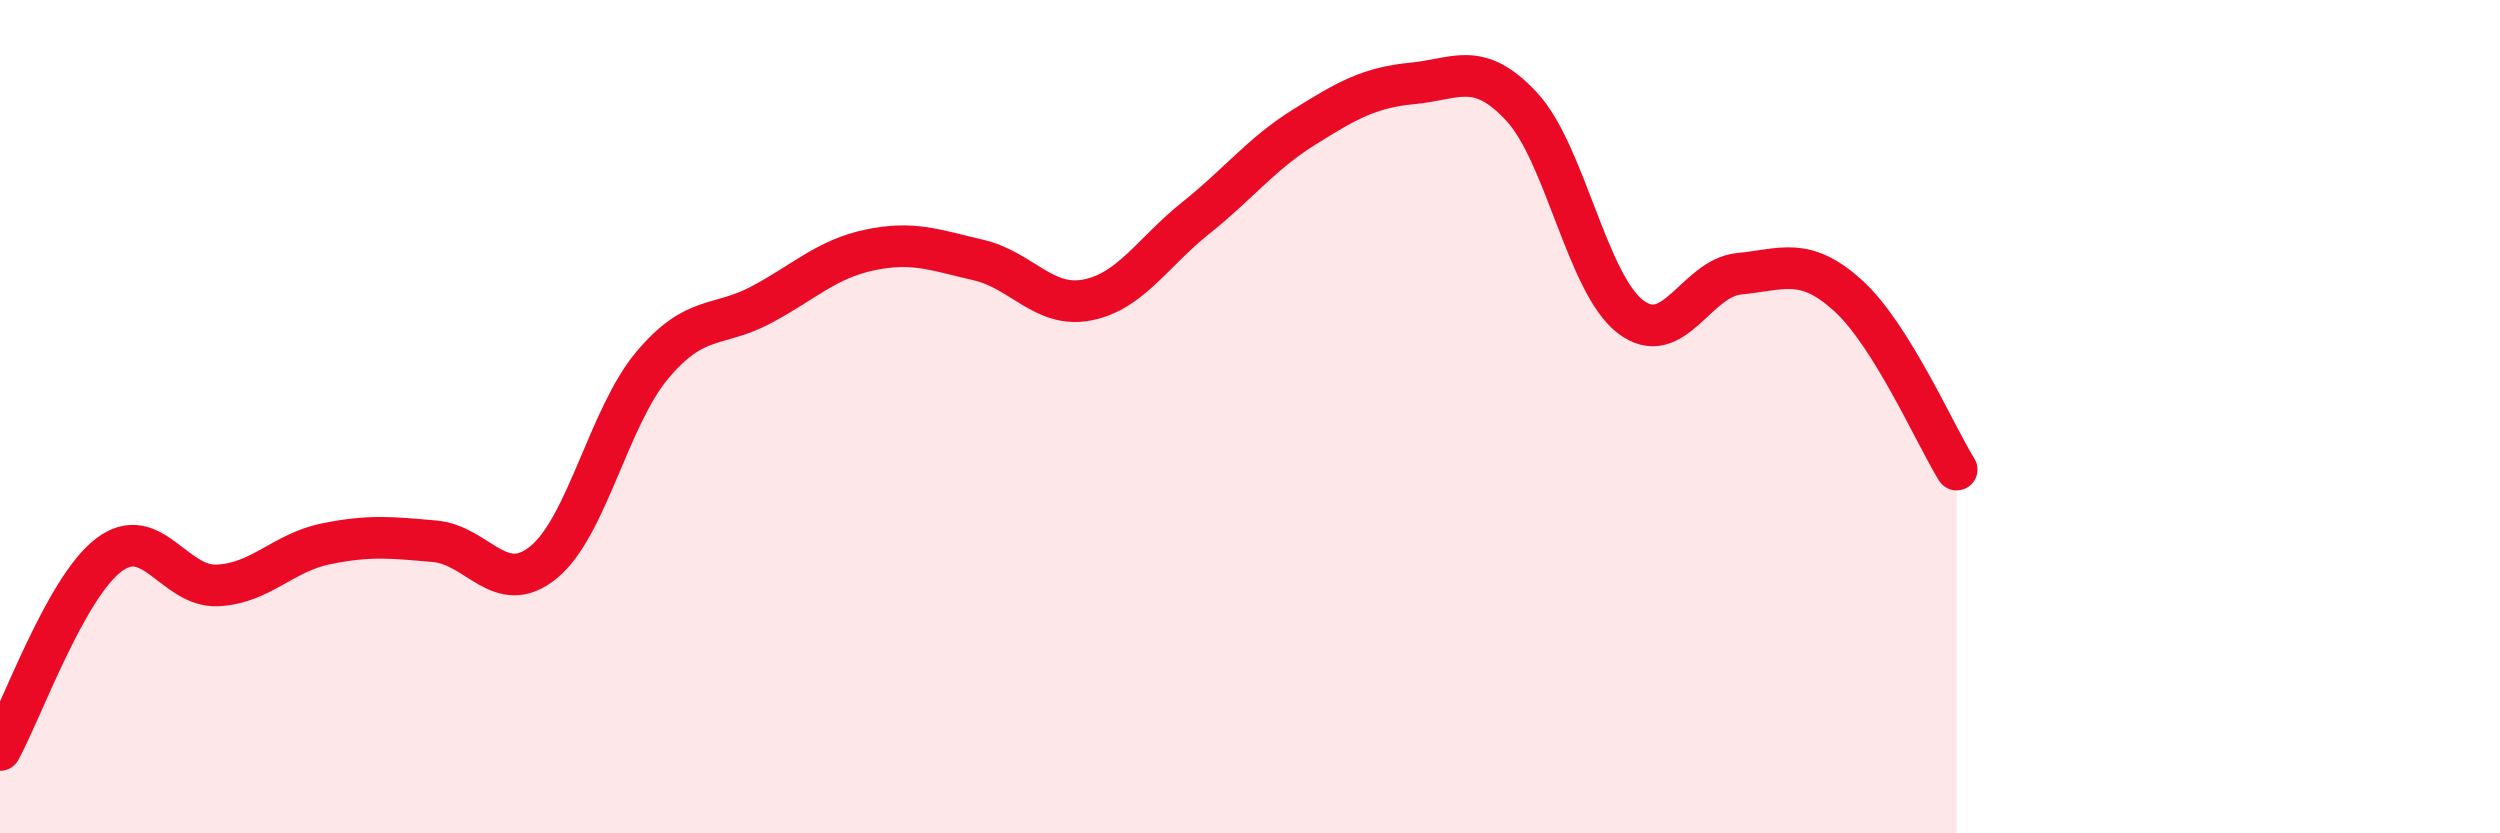
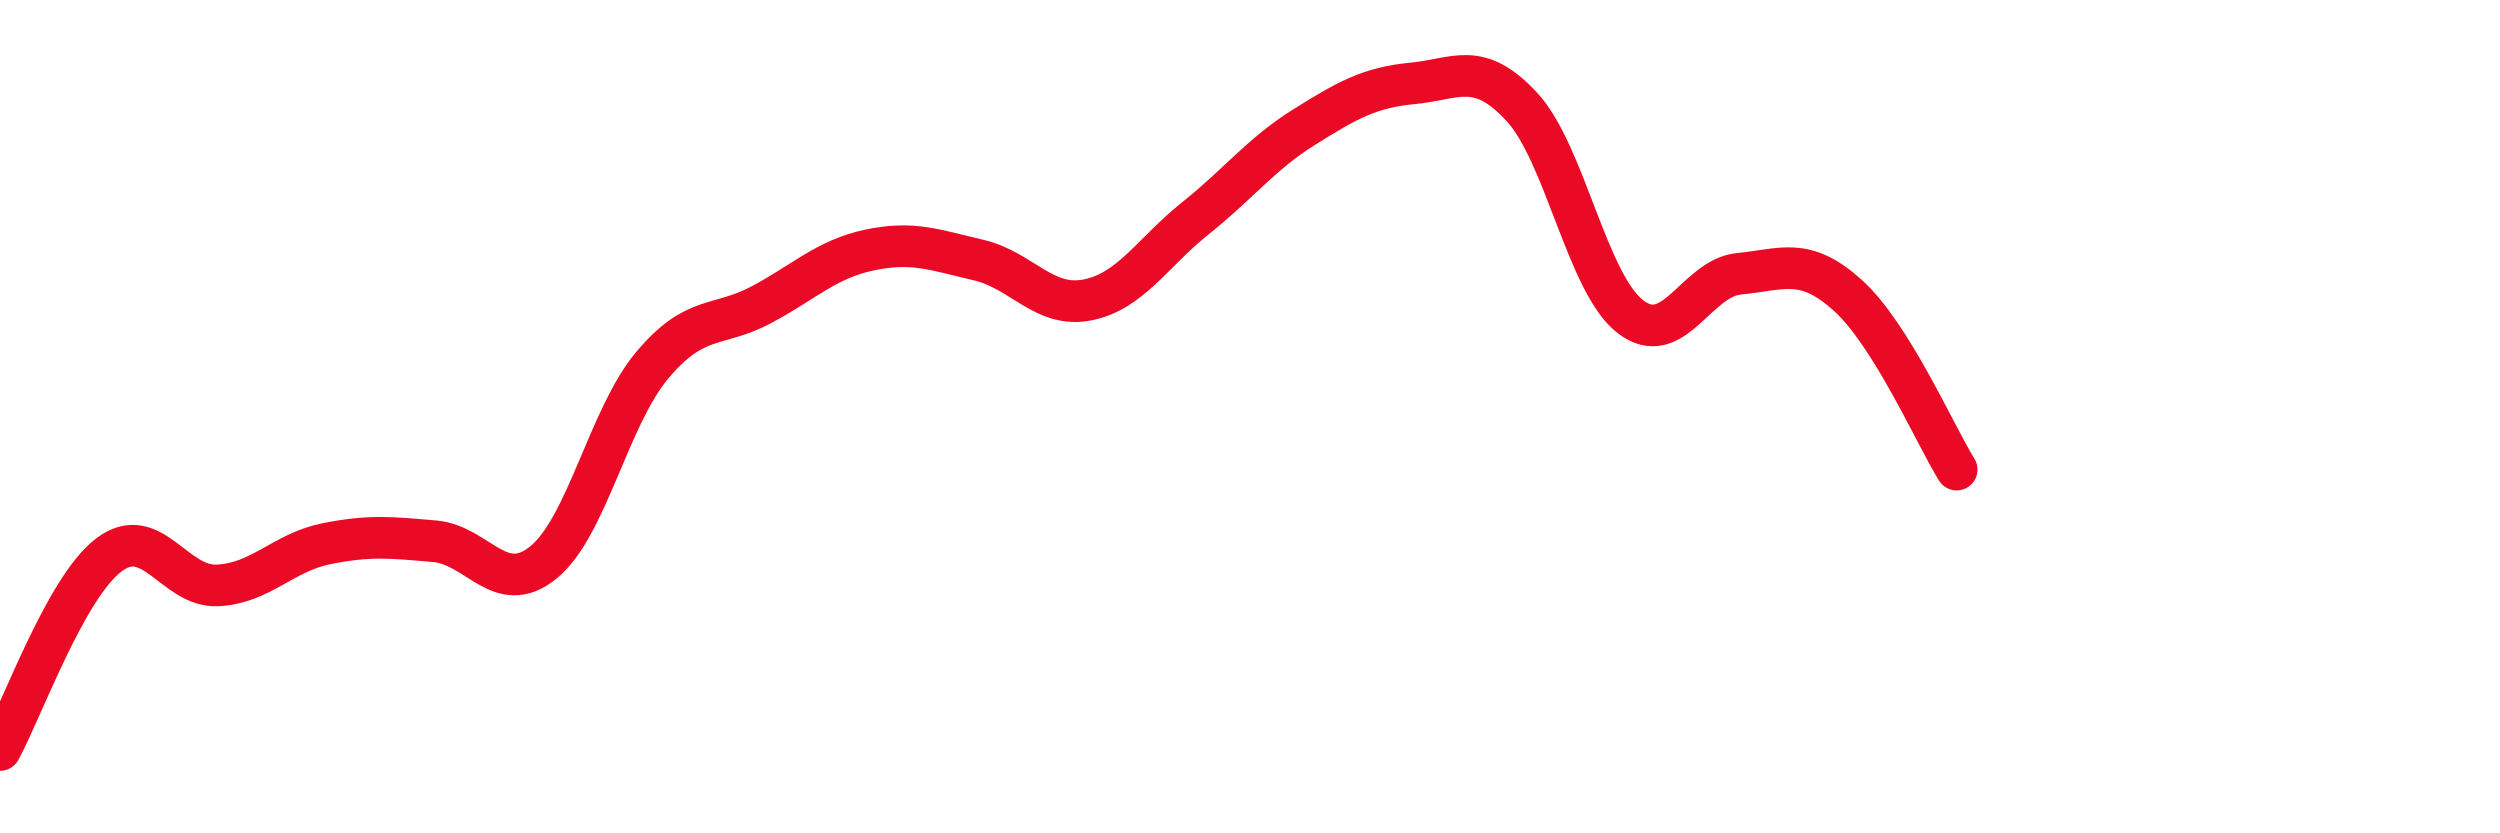
<svg xmlns="http://www.w3.org/2000/svg" width="60" height="20" viewBox="0 0 60 20">
-   <path d="M 0,18 C 0.52,17.06 1.57,14.11 2.61,13.32 C 3.65,12.53 4.18,14.1 5.22,14.05 C 6.26,14 6.79,13.26 7.83,13.05 C 8.87,12.84 9.39,12.9 10.43,12.99 C 11.47,13.08 12,14.34 13.04,13.5 C 14.08,12.66 14.61,10.01 15.65,8.77 C 16.69,7.53 17.22,7.87 18.26,7.32 C 19.3,6.77 19.83,6.22 20.87,6 C 21.91,5.78 22.44,6 23.48,6.24 C 24.52,6.48 25.05,7.4 26.09,7.2 C 27.13,7 27.66,6.06 28.7,5.23 C 29.74,4.4 30.26,3.7 31.3,3.05 C 32.34,2.4 32.87,2.1 33.91,2 C 34.95,1.9 35.48,1.44 36.52,2.56 C 37.56,3.68 38.09,6.8 39.13,7.6 C 40.17,8.4 40.7,6.67 41.74,6.57 C 42.78,6.47 43.31,6.15 44.35,7.09 C 45.39,8.03 46.44,10.43 46.96,11.27L46.96 20L0 20Z" fill="#EB0A25" opacity="0.1" stroke-linecap="round" stroke-linejoin="round" />
  <path d="M 0,18 C 0.52,17.06 1.57,14.11 2.61,13.32 C 3.65,12.53 4.18,14.1 5.22,14.05 C 6.26,14 6.79,13.26 7.83,13.05 C 8.87,12.84 9.39,12.9 10.43,12.99 C 11.47,13.08 12,14.34 13.04,13.5 C 14.08,12.66 14.61,10.01 15.65,8.77 C 16.69,7.53 17.22,7.87 18.26,7.32 C 19.3,6.77 19.83,6.22 20.87,6 C 21.91,5.78 22.44,6 23.48,6.24 C 24.52,6.48 25.05,7.4 26.09,7.2 C 27.13,7 27.66,6.06 28.7,5.23 C 29.74,4.4 30.26,3.7 31.3,3.05 C 32.34,2.4 32.87,2.1 33.91,2 C 34.95,1.9 35.48,1.44 36.52,2.56 C 37.56,3.68 38.09,6.8 39.13,7.6 C 40.17,8.4 40.7,6.67 41.74,6.57 C 42.78,6.47 43.31,6.15 44.35,7.09 C 45.39,8.03 46.44,10.43 46.96,11.27" stroke="#EB0A25" stroke-width="1" fill="none" stroke-linecap="round" stroke-linejoin="round" />
</svg>